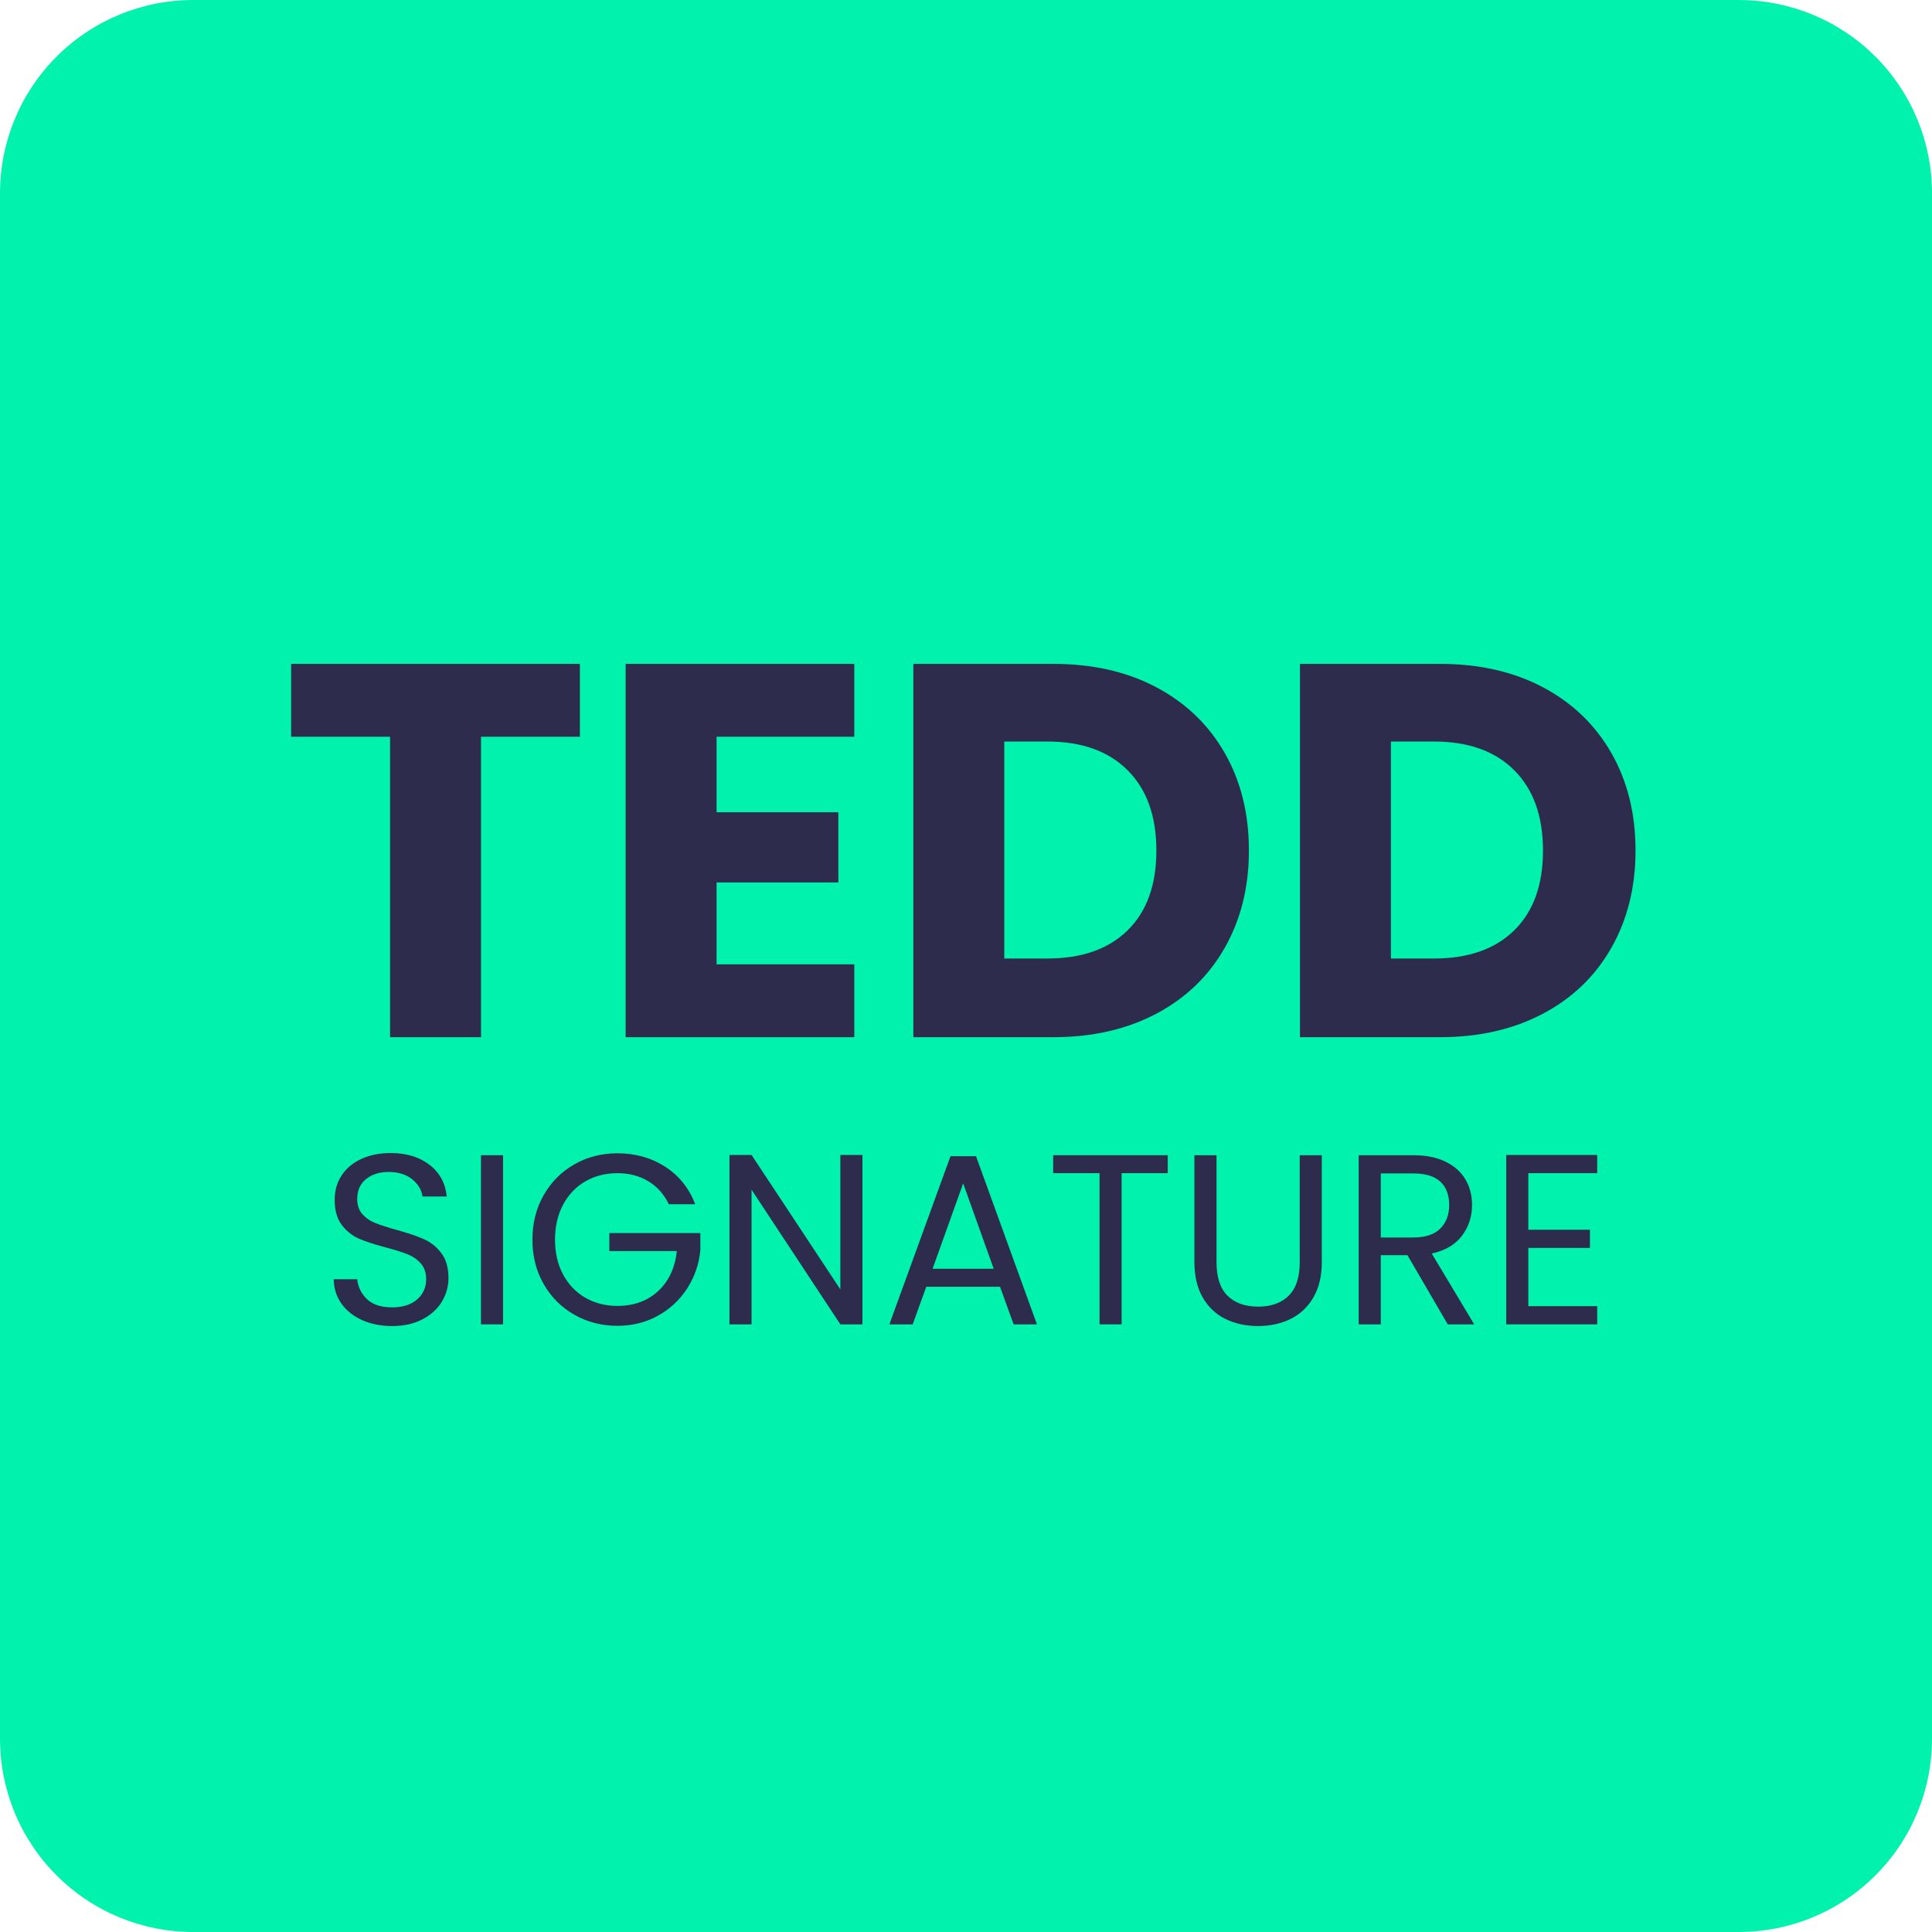
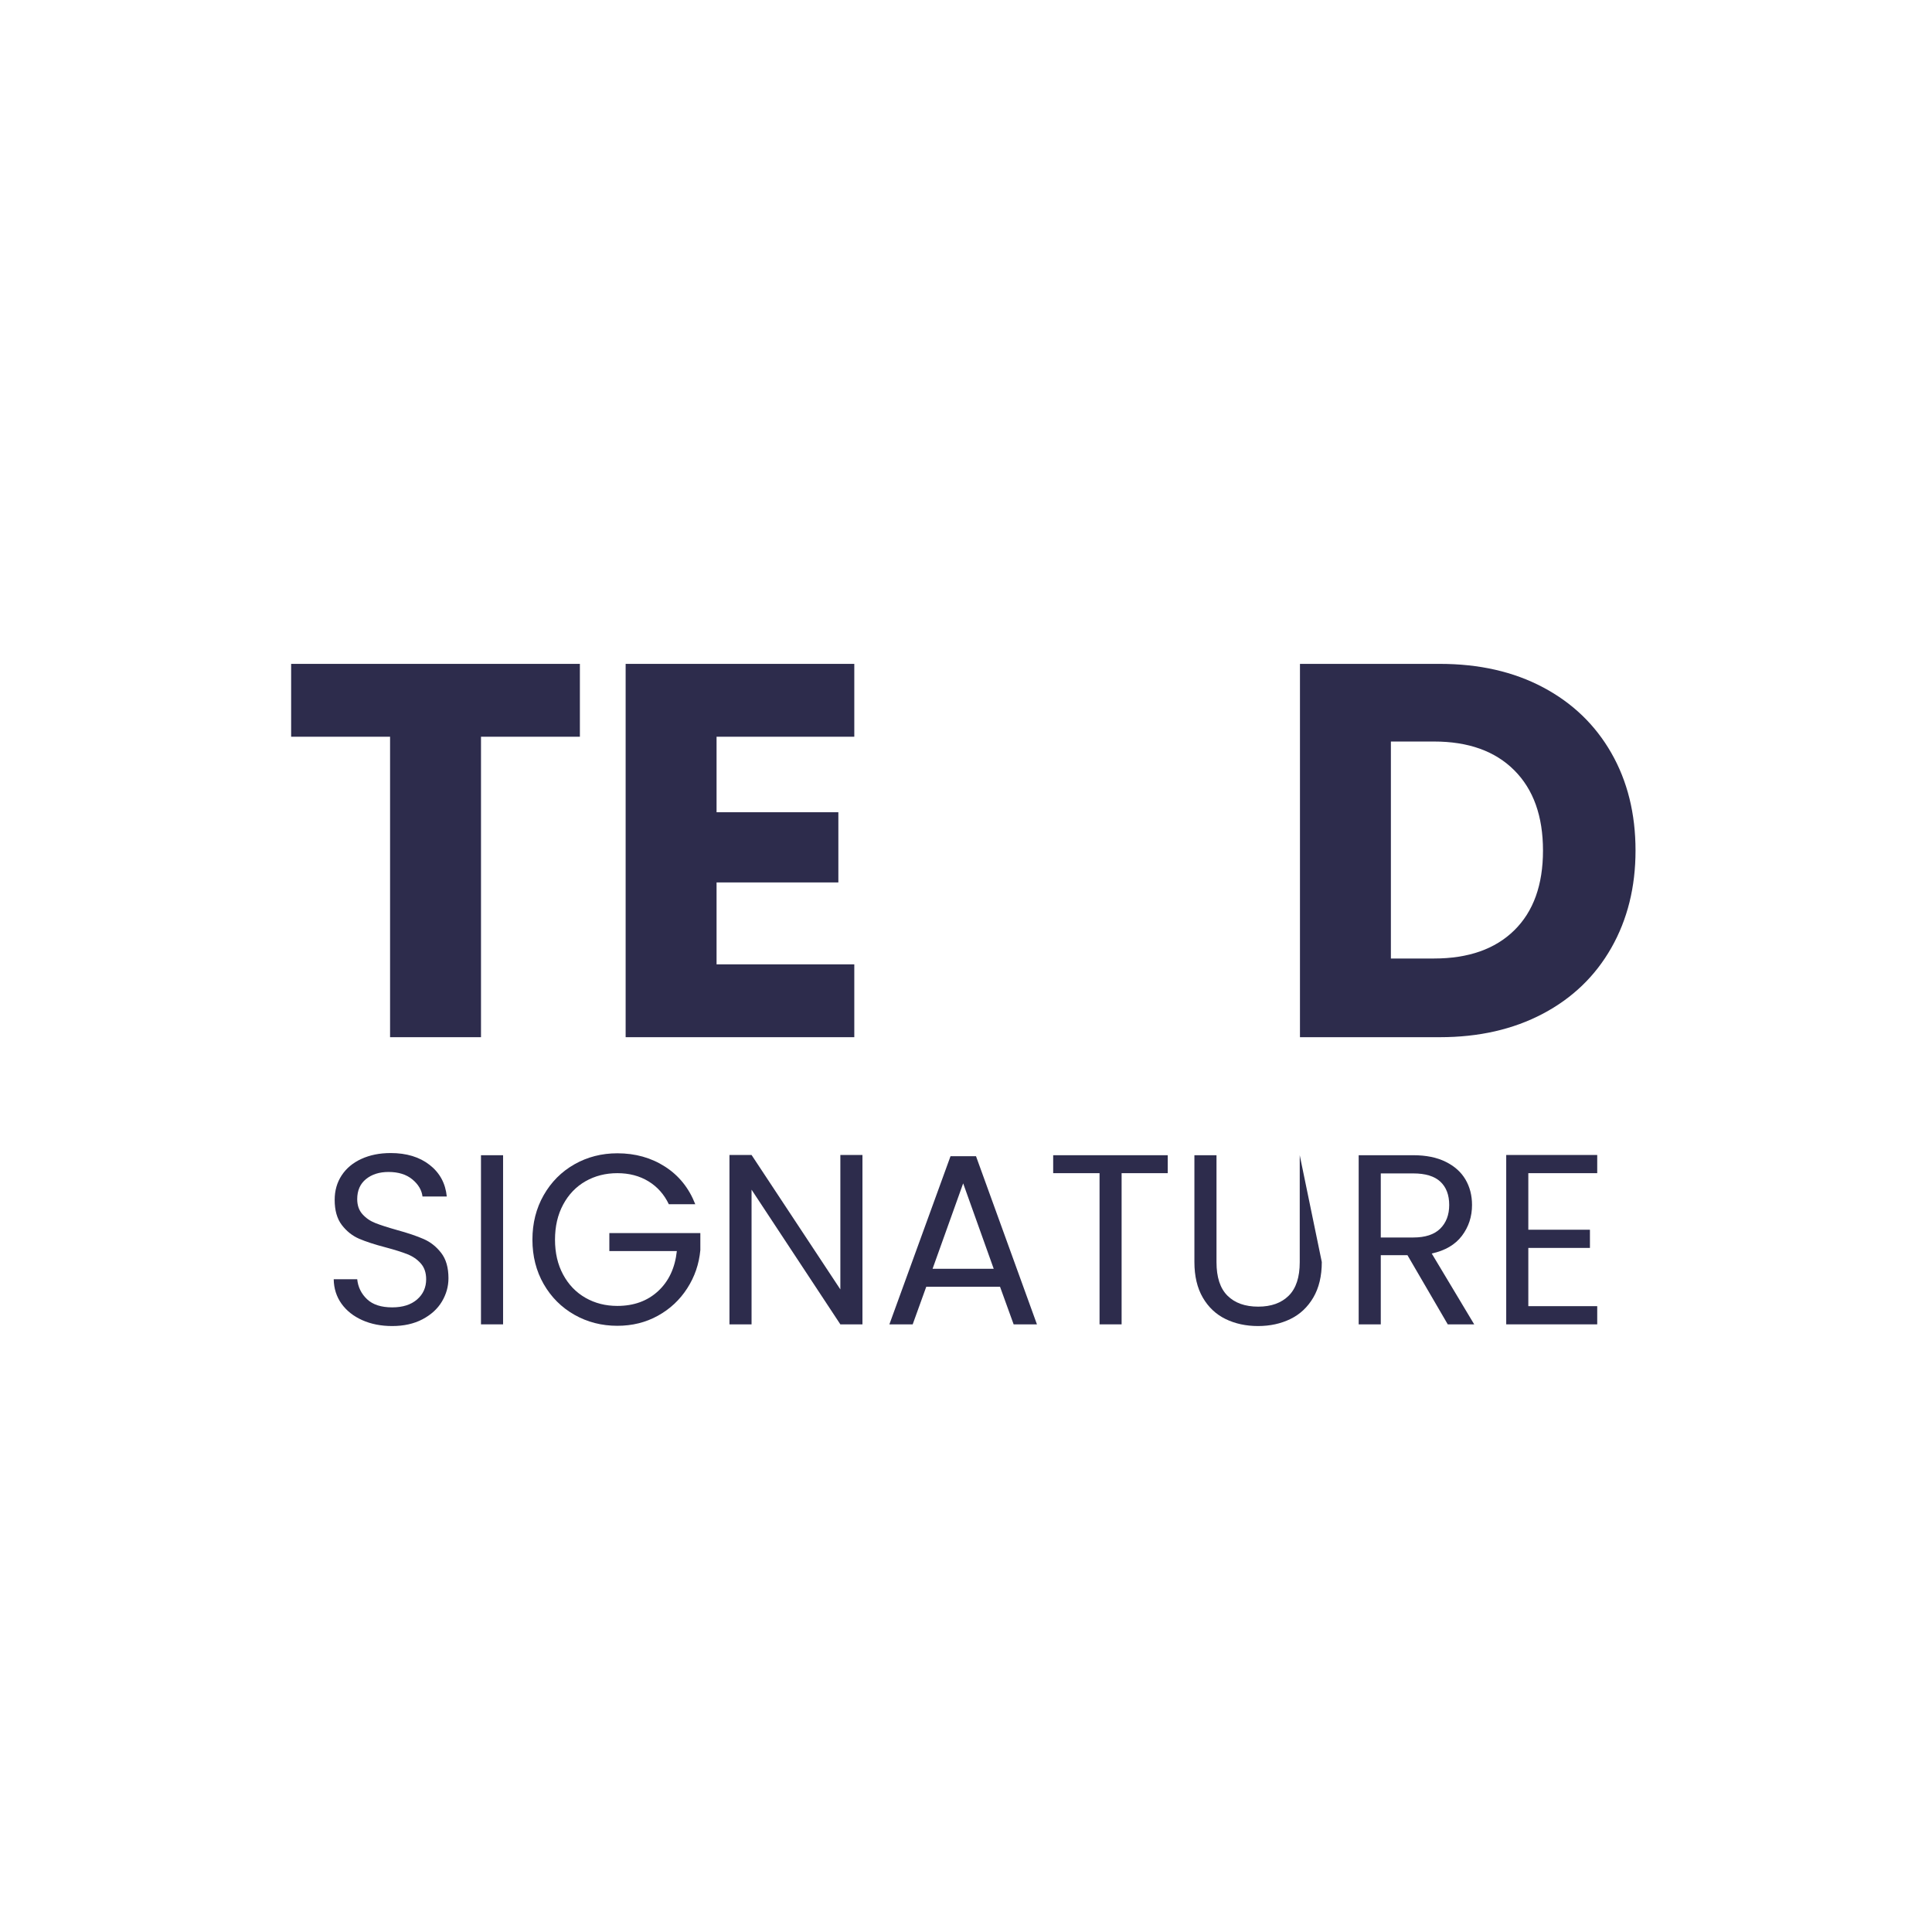
<svg xmlns="http://www.w3.org/2000/svg" width="1000" zoomAndPan="magnify" viewBox="0 0 750 750" height="1000" preserveAspectRatio="xMidYMid meet" version="1.0">
  <defs>
    <g />
    <clipPath id="39fa9c4046">
      <path d="M 75 0 L 675 0 C 694.891 0 713.969 7.902 728.031 21.969 C 742.098 36.031 750 55.109 750 75 L 750 675 C 750 694.891 742.098 713.969 728.031 728.031 C 713.969 742.098 694.891 750 675 750 L 75 750 C 55.109 750 36.031 742.098 21.969 728.031 C 7.902 713.969 0 694.891 0 675 L 0 75 C 0 55.109 7.902 36.031 21.969 21.969 C 36.031 7.902 55.109 0 75 0 Z M 75 0 " clip-rule="nonzero" />
    </clipPath>
  </defs>
  <g clip-path="url(#39fa9c4046)">
-     <rect x="-75" width="900" fill="#00f2ad" y="-75" height="900" fill-opacity="1" />
-   </g>
+     </g>
  <g fill="#2d2c4c" fill-opacity="1">
    <g transform="translate(108.066, 402.638)">
      <g>
        <path d="M 117.047 -144.922 L 117.047 -116.641 L 78.656 -116.641 L 78.656 0 L 43.359 0 L 43.359 -116.641 L 4.953 -116.641 L 4.953 -144.922 Z M 117.047 -144.922 " />
      </g>
    </g>
  </g>
  <g fill="#2d2c4c" fill-opacity="1">
    <g transform="translate(230.075, 402.638)">
      <g>
        <path d="M 48.094 -116.641 L 48.094 -87.328 L 95.375 -87.328 L 95.375 -60.078 L 48.094 -60.078 L 48.094 -28.281 L 101.562 -28.281 L 101.562 0 L 12.797 0 L 12.797 -144.922 L 101.562 -144.922 L 101.562 -116.641 Z M 48.094 -116.641 " />
      </g>
    </g>
  </g>
  <g fill="#2d2c4c" fill-opacity="1">
    <g transform="translate(341.762, 402.638)">
      <g>
-         <path d="M 67.094 -144.922 C 82.363 -144.922 95.711 -141.891 107.141 -135.828 C 118.566 -129.773 127.41 -121.273 133.672 -110.328 C 139.93 -99.391 143.062 -86.766 143.062 -72.453 C 143.062 -58.285 139.93 -45.695 133.672 -34.688 C 127.41 -23.676 118.531 -15.141 107.031 -9.078 C 95.539 -3.023 82.227 0 67.094 0 L 12.797 0 L 12.797 -144.922 Z M 64.828 -30.547 C 78.172 -30.547 88.555 -34.191 95.984 -41.484 C 103.422 -48.785 107.141 -59.109 107.141 -72.453 C 107.141 -85.805 103.422 -96.195 95.984 -103.625 C 88.555 -111.062 78.172 -114.781 64.828 -114.781 L 48.094 -114.781 L 48.094 -30.547 Z M 64.828 -30.547 " />
-       </g>
+         </g>
    </g>
  </g>
  <g fill="#2d2c4c" fill-opacity="1">
    <g transform="translate(491.847, 402.638)">
      <g>
        <path d="M 67.094 -144.922 C 82.363 -144.922 95.711 -141.891 107.141 -135.828 C 118.566 -129.773 127.41 -121.273 133.672 -110.328 C 139.93 -99.391 143.062 -86.766 143.062 -72.453 C 143.062 -58.285 139.93 -45.695 133.672 -34.688 C 127.41 -23.676 118.531 -15.141 107.031 -9.078 C 95.539 -3.023 82.227 0 67.094 0 L 12.797 0 L 12.797 -144.922 Z M 64.828 -30.547 C 78.172 -30.547 88.555 -34.191 95.984 -41.484 C 103.422 -48.785 107.141 -59.109 107.141 -72.453 C 107.141 -85.805 103.422 -96.195 95.984 -103.625 C 88.555 -111.062 78.172 -114.781 64.828 -114.781 L 48.094 -114.781 L 48.094 -30.547 Z M 64.828 -30.547 " />
      </g>
    </g>
  </g>
  <g fill="#2d2c4c" fill-opacity="1">
    <g transform="translate(124.17, 514.112)">
      <g>
        <path d="M 28.078 0.656 C 23.742 0.656 19.863 -0.109 16.438 -1.641 C 13.008 -3.18 10.32 -5.316 8.375 -8.047 C 6.438 -10.785 5.438 -13.941 5.375 -17.516 L 14.5 -17.516 C 14.82 -14.441 16.098 -11.852 18.328 -9.75 C 20.555 -7.645 23.805 -6.594 28.078 -6.594 C 32.16 -6.594 35.379 -7.613 37.734 -9.656 C 40.086 -11.695 41.266 -14.316 41.266 -17.516 C 41.266 -20.035 40.57 -22.078 39.188 -23.641 C 37.801 -25.211 36.07 -26.406 34 -27.219 C 31.938 -28.039 29.145 -28.922 25.625 -29.859 C 21.289 -30.992 17.816 -32.125 15.203 -33.25 C 12.598 -34.383 10.367 -36.16 8.516 -38.578 C 6.672 -40.992 5.75 -44.242 5.75 -48.328 C 5.75 -51.91 6.656 -55.082 8.469 -57.844 C 10.289 -60.602 12.848 -62.734 16.141 -64.234 C 19.441 -65.742 23.227 -66.5 27.5 -66.5 C 33.656 -66.5 38.695 -64.961 42.625 -61.891 C 46.551 -58.816 48.766 -54.734 49.266 -49.641 L 39.844 -49.641 C 39.531 -52.148 38.211 -54.363 35.891 -56.281 C 33.566 -58.195 30.488 -59.156 26.656 -59.156 C 23.082 -59.156 20.16 -58.227 17.891 -56.375 C 15.629 -54.531 14.5 -51.941 14.5 -48.609 C 14.5 -46.223 15.176 -44.273 16.531 -42.766 C 17.883 -41.254 19.551 -40.109 21.531 -39.328 C 23.508 -38.547 26.285 -37.648 29.859 -36.641 C 34.191 -35.453 37.676 -34.273 40.312 -33.109 C 42.957 -31.953 45.219 -30.16 47.094 -27.734 C 48.977 -25.316 49.922 -22.039 49.922 -17.906 C 49.922 -14.695 49.07 -11.676 47.375 -8.844 C 45.688 -6.02 43.176 -3.727 39.844 -1.969 C 36.52 -0.219 32.598 0.656 28.078 0.656 Z M 28.078 0.656 " />
      </g>
    </g>
  </g>
  <g fill="#2d2c4c" fill-opacity="1">
    <g transform="translate(179.466, 514.112)">
      <g>
        <path d="M 15.828 -65.656 L 15.828 0 L 7.25 0 L 7.25 -65.656 Z M 15.828 -65.656 " />
      </g>
    </g>
  </g>
  <g fill="#2d2c4c" fill-opacity="1">
    <g transform="translate(202.639, 514.112)">
      <g>
        <path d="M 57 -46.625 C 55.176 -50.457 52.535 -53.426 49.078 -55.531 C 45.629 -57.633 41.609 -58.688 37.016 -58.688 C 32.43 -58.688 28.301 -57.633 24.625 -55.531 C 20.957 -53.426 18.07 -50.41 15.969 -46.484 C 13.863 -42.566 12.812 -38.031 12.812 -32.875 C 12.812 -27.727 13.863 -23.207 15.969 -19.312 C 18.07 -15.414 20.957 -12.414 24.625 -10.312 C 28.301 -8.207 32.43 -7.156 37.016 -7.156 C 43.422 -7.156 48.695 -9.07 52.844 -12.906 C 56.988 -16.738 59.41 -21.922 60.109 -28.453 L 33.906 -28.453 L 33.906 -35.422 L 69.234 -35.422 L 69.234 -28.828 C 68.734 -23.422 67.035 -18.473 64.141 -13.984 C 61.254 -9.492 57.457 -5.945 52.75 -3.344 C 48.039 -0.738 42.797 0.562 37.016 0.562 C 30.93 0.562 25.375 -0.863 20.344 -3.719 C 15.32 -6.57 11.348 -10.539 8.422 -15.625 C 5.504 -20.719 4.047 -26.469 4.047 -32.875 C 4.047 -39.281 5.504 -45.039 8.422 -50.156 C 11.348 -55.281 15.32 -59.27 20.344 -62.125 C 25.375 -64.977 30.93 -66.406 37.016 -66.406 C 43.992 -66.406 50.164 -64.676 55.531 -61.219 C 60.906 -57.77 64.816 -52.906 67.266 -46.625 Z M 57 -46.625 " />
      </g>
    </g>
  </g>
  <g fill="#2d2c4c" fill-opacity="1">
    <g transform="translate(275.927, 514.112)">
      <g>
        <path d="M 58.875 0 L 50.297 0 L 15.828 -52.281 L 15.828 0 L 7.25 0 L 7.25 -65.75 L 15.828 -65.75 L 50.297 -13.562 L 50.297 -65.75 L 58.875 -65.75 Z M 58.875 0 " />
      </g>
    </g>
  </g>
  <g fill="#2d2c4c" fill-opacity="1">
    <g transform="translate(342.15, 514.112)">
      <g>
        <path d="M 46.062 -14.594 L 17.422 -14.594 L 12.156 0 L 3.109 0 L 26.844 -65.281 L 36.734 -65.281 L 60.391 0 L 51.344 0 Z M 43.609 -21.578 L 31.75 -54.734 L 19.875 -21.578 Z M 43.609 -21.578 " />
      </g>
    </g>
  </g>
  <g fill="#2d2c4c" fill-opacity="1">
    <g transform="translate(405.641, 514.112)">
      <g>
        <path d="M 47.672 -65.656 L 47.672 -58.688 L 29.766 -58.688 L 29.766 0 L 21.203 0 L 21.203 -58.688 L 3.203 -58.688 L 3.203 -65.656 Z M 47.672 -65.656 " />
      </g>
    </g>
  </g>
  <g fill="#2d2c4c" fill-opacity="1">
    <g transform="translate(456.604, 514.112)">
      <g>
-         <path d="M 15.641 -65.656 L 15.641 -24.109 C 15.641 -18.273 17.066 -13.941 19.922 -11.109 C 22.773 -8.285 26.75 -6.875 31.844 -6.875 C 36.863 -6.875 40.801 -8.285 43.656 -11.109 C 46.52 -13.941 47.953 -18.273 47.953 -24.109 L 47.953 -65.656 L 56.516 -65.656 L 56.516 -24.203 C 56.516 -18.742 55.414 -14.145 53.219 -10.406 C 51.02 -6.664 48.051 -3.883 44.312 -2.062 C 40.582 -0.25 36.395 0.656 31.75 0.656 C 27.102 0.656 22.91 -0.25 19.172 -2.062 C 15.43 -3.883 12.477 -6.664 10.312 -10.406 C 8.145 -14.145 7.062 -18.742 7.062 -24.203 L 7.062 -65.656 Z M 15.641 -65.656 " />
+         <path d="M 15.641 -65.656 L 15.641 -24.109 C 15.641 -18.273 17.066 -13.941 19.922 -11.109 C 22.773 -8.285 26.75 -6.875 31.844 -6.875 C 36.863 -6.875 40.801 -8.285 43.656 -11.109 C 46.52 -13.941 47.953 -18.273 47.953 -24.109 L 47.953 -65.656 L 56.516 -24.203 C 56.516 -18.742 55.414 -14.145 53.219 -10.406 C 51.02 -6.664 48.051 -3.883 44.312 -2.062 C 40.582 -0.25 36.395 0.656 31.75 0.656 C 27.102 0.656 22.91 -0.25 19.172 -2.062 C 15.43 -3.883 12.477 -6.664 10.312 -10.406 C 8.145 -14.145 7.062 -18.742 7.062 -24.203 L 7.062 -65.656 Z M 15.641 -65.656 " />
      </g>
    </g>
  </g>
  <g fill="#2d2c4c" fill-opacity="1">
    <g transform="translate(520.189, 514.112)">
      <g>
        <path d="M 41.828 0 L 26.188 -26.844 L 15.828 -26.844 L 15.828 0 L 7.25 0 L 7.25 -65.656 L 28.453 -65.656 C 33.41 -65.656 37.598 -64.805 41.016 -63.109 C 44.441 -61.422 47.004 -59.129 48.703 -56.234 C 50.398 -53.348 51.25 -50.051 51.25 -46.344 C 51.25 -41.82 49.941 -37.832 47.328 -34.375 C 44.723 -30.926 40.816 -28.633 35.609 -27.5 L 52.094 0 Z M 15.828 -33.719 L 28.453 -33.719 C 33.098 -33.719 36.582 -34.863 38.906 -37.156 C 41.227 -39.457 42.391 -42.52 42.391 -46.344 C 42.391 -50.238 41.242 -53.254 38.953 -55.391 C 36.66 -57.523 33.16 -58.594 28.453 -58.594 L 15.828 -58.594 Z M 15.828 -33.719 " />
      </g>
    </g>
  </g>
  <g fill="#2d2c4c" fill-opacity="1">
    <g transform="translate(577.463, 514.112)">
      <g>
        <path d="M 15.828 -58.688 L 15.828 -36.734 L 39.75 -36.734 L 39.75 -29.672 L 15.828 -29.672 L 15.828 -7.062 L 42.578 -7.062 L 42.578 0 L 7.25 0 L 7.25 -65.75 L 42.578 -65.75 L 42.578 -58.688 Z M 15.828 -58.688 " />
      </g>
    </g>
  </g>
</svg>